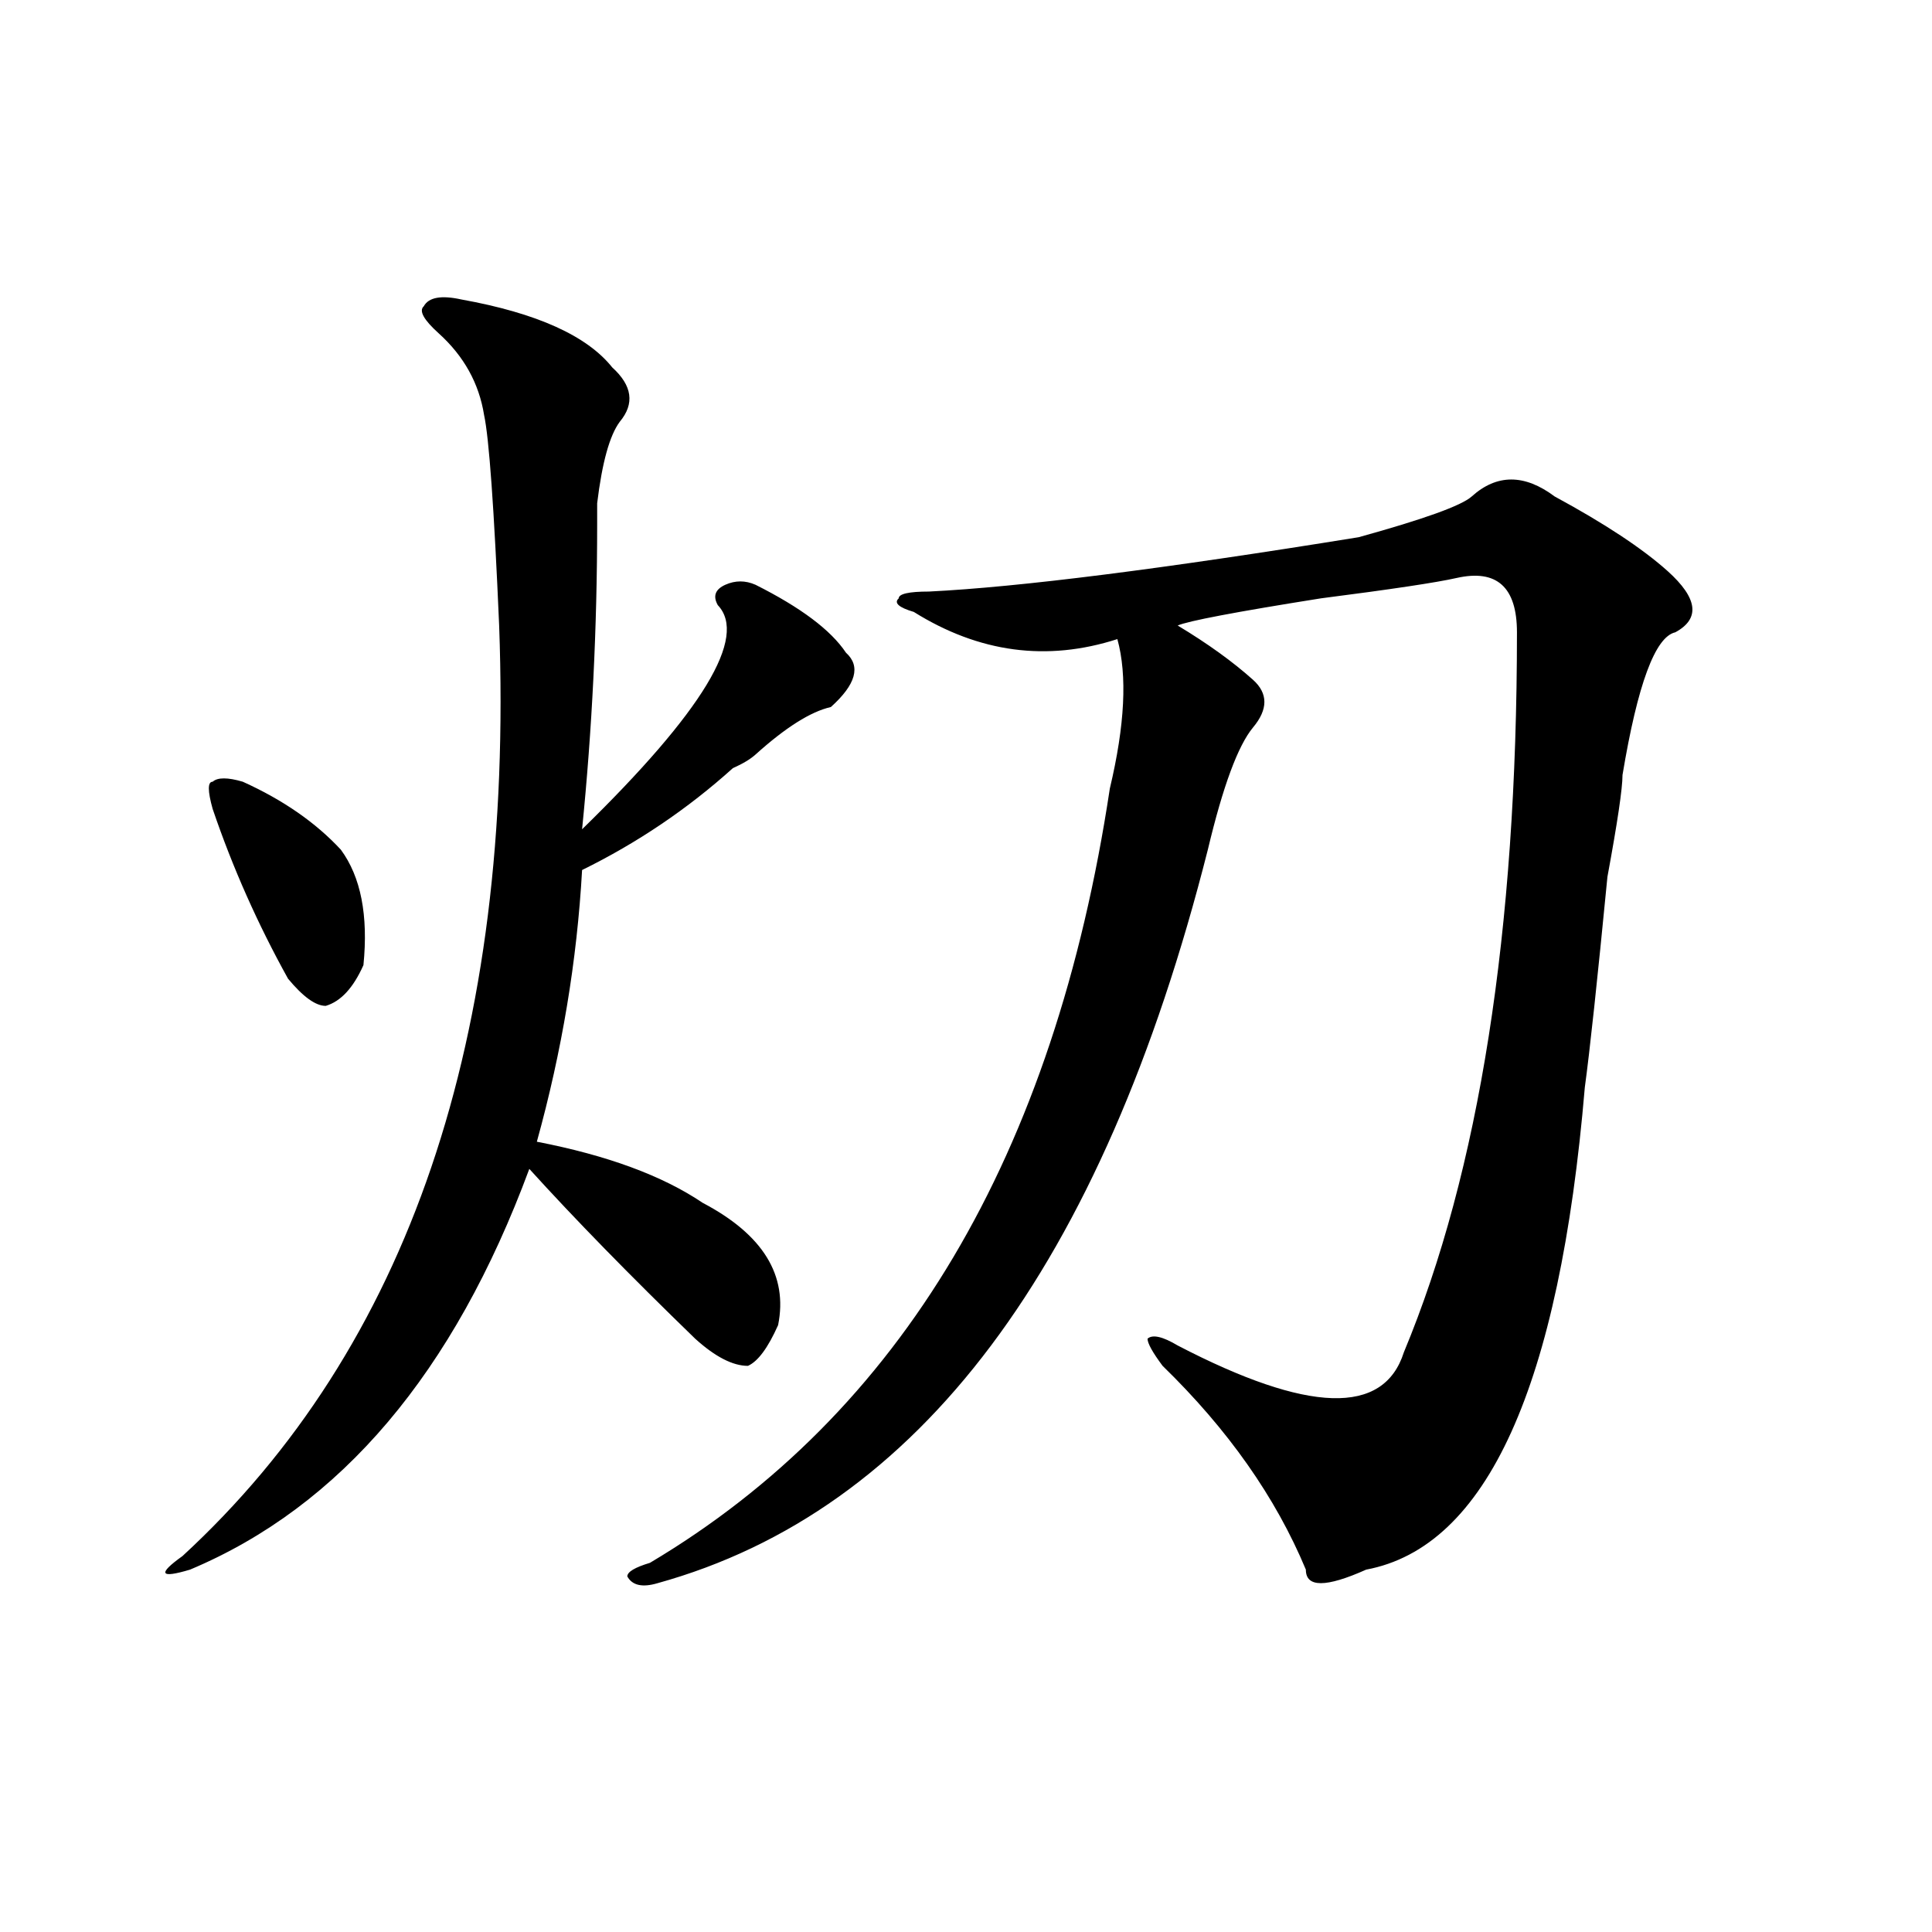
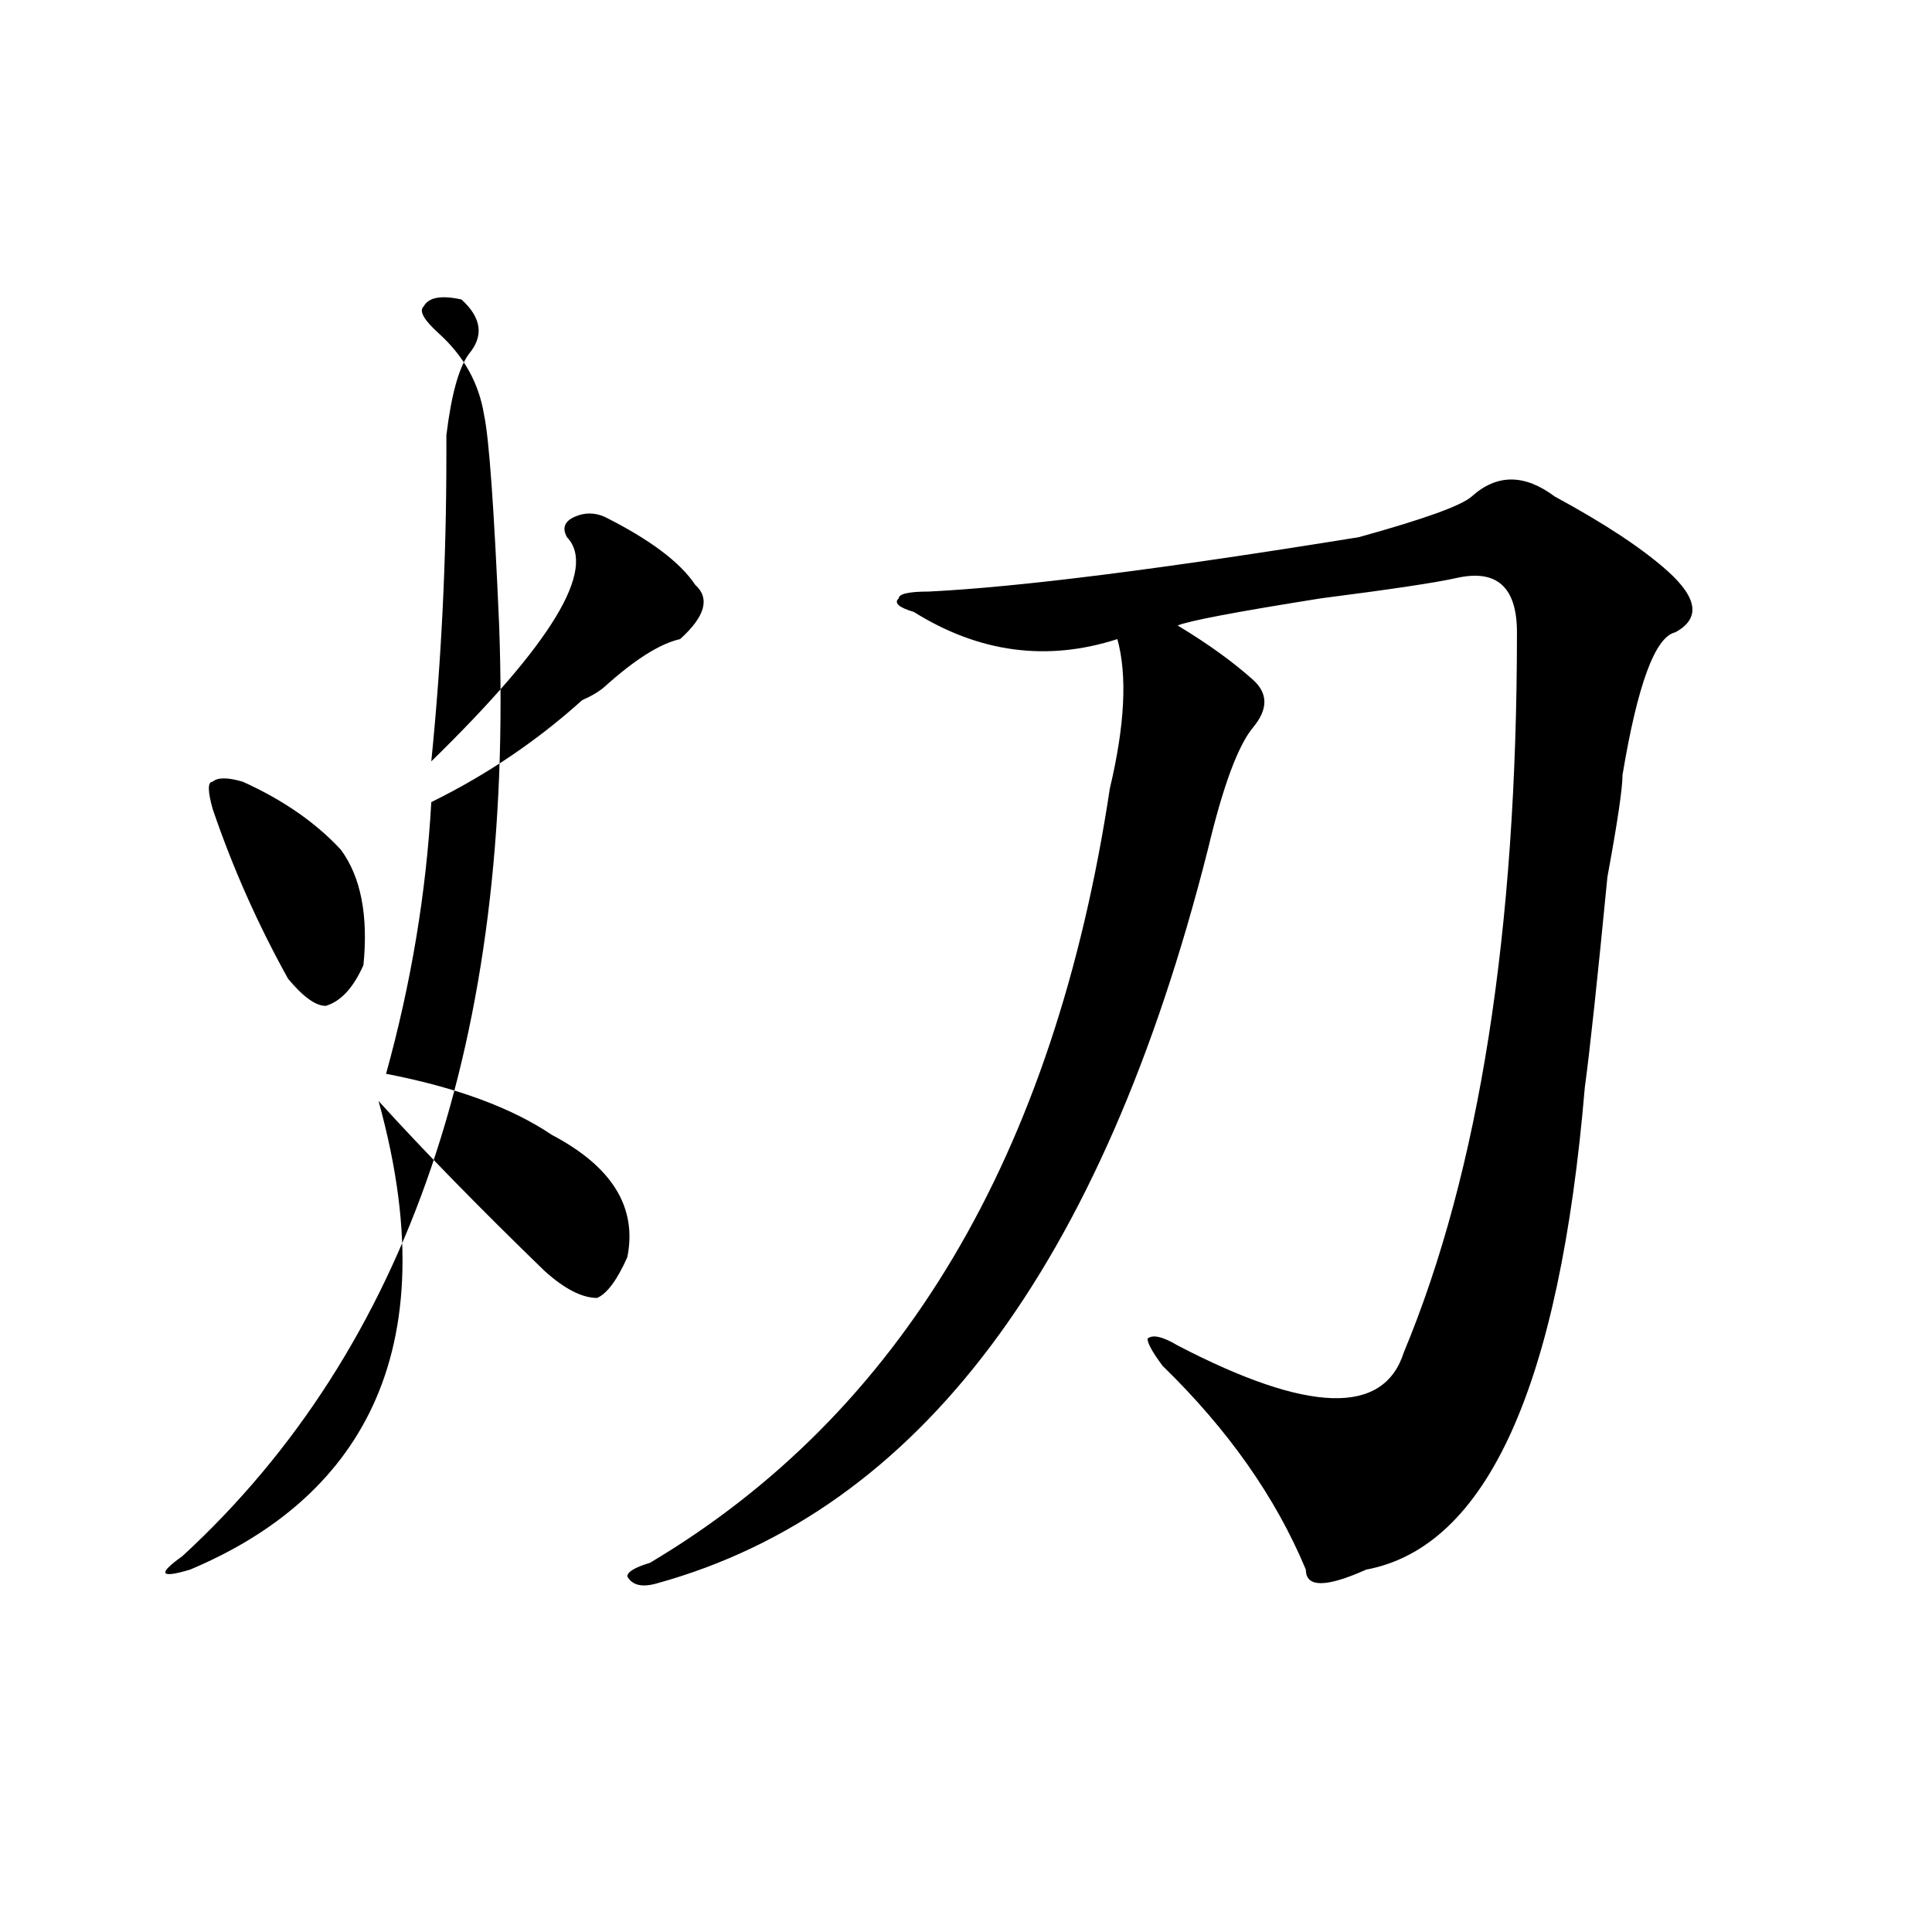
<svg xmlns="http://www.w3.org/2000/svg" version="1.1" id="图层_1" x="0px" y="0px" width="1000px" height="1000px" viewBox="0 0 1000 1000" enable-background="new 0 0 1000 1000" xml:space="preserve">
-   <path d="M238.848,155.016c39.023,7.031,64.998,18.786,78.047,35.156c10.365,9.394,11.707,18.786,3.902,28.125  c-5.244,7.031-9.146,21.094-11.707,42.188c0-2.308,0,1.208,0,10.547c0,53.942-2.622,106.677-7.805,158.203  c62.438-60.919,85.852-99.591,70.242-116.016c-2.622-4.669-1.342-8.185,3.902-10.547c5.183-2.308,10.365-2.308,15.609,0  c23.414,11.755,39.023,23.456,46.828,35.156c7.805,7.031,5.183,16.425-7.805,28.125c-10.427,2.362-23.414,10.547-39.023,24.609  c-2.622,2.362-6.524,4.724-11.707,7.031c-23.414,21.094-49.45,38.672-78.047,52.734c-2.622,46.911-10.427,93.769-23.414,140.625  c36.401,7.031,64.998,17.578,85.852,31.641c31.219,16.425,44.206,37.519,39.023,63.281c-5.244,11.755-10.427,18.786-15.609,21.094  c-7.805,0-16.951-4.669-27.316-14.063c-33.841-32.794-62.438-62.073-85.852-87.891C234.945,710.484,176.41,779.644,98.363,812.438  c-15.609,4.669-16.951,2.307-3.902-7.031c117.07-107.776,171.703-268.341,163.898-481.641c-2.622-60.919-5.244-97.229-7.805-108.984  c-2.622-16.37-10.427-30.433-23.414-42.188c-7.805-7.031-10.427-11.701-7.805-14.063  C221.896,153.862,228.421,152.708,238.848,155.016z M125.68,404.625c20.792,9.394,37.682,21.094,50.73,35.156  c10.365,14.063,14.268,34.003,11.707,59.766c-5.244,11.755-11.707,18.786-19.512,21.094c-5.244,0-11.707-4.669-19.512-14.063  c-15.609-28.125-28.658-57.403-39.023-87.891c-2.622-9.339-2.622-14.063,0-14.063C112.631,402.317,117.875,402.317,125.68,404.625z   M804.688,256.969c25.975,14.063,45.486,26.972,58.535,38.672c15.609,14.063,16.89,24.609,3.902,31.641  c-10.427,2.362-19.512,26.972-27.316,73.828c0,7.031-2.622,24.609-7.805,52.734c-5.244,53.942-9.146,90.253-11.707,108.984  c-13.049,154.688-50.73,237.909-113.168,249.609c-20.854,9.338-31.219,9.338-31.219,0c-15.609-37.464-40.365-72.62-74.145-105.469  c-5.244-7.031-7.805-11.7-7.805-14.063c2.561-2.308,7.805-1.153,15.609,3.516c67.62,35.156,106.644,36.364,117.07,3.516  c39.023-93.714,58.535-217.969,58.535-372.656c0-23.401-10.427-32.794-31.219-28.125c-10.427,2.362-33.841,5.878-70.242,10.547  c-44.268,7.031-68.962,11.755-74.145,14.063c15.609,9.394,28.597,18.786,39.023,28.125c7.805,7.031,7.805,15.271,0,24.609  c-7.805,9.394-15.609,30.487-23.414,63.281c-54.633,215.661-149.631,342.224-284.871,379.688  c-7.805,2.307-13.049,1.153-15.609-3.516c0-2.362,3.902-4.669,11.707-7.031c130.058-77.344,209.385-210.938,238.043-400.781  c7.805-32.794,9.085-58.558,3.902-77.344c-36.463,11.755-71.584,7.031-105.363-14.063c-7.805-2.308-10.427-4.669-7.805-7.031  c0-2.308,5.183-3.516,15.609-3.516c46.828-2.308,120.973-11.7,222.434-28.125c33.779-9.339,53.291-16.37,58.535-21.094  C774.749,245.269,789.078,245.269,804.688,256.969z" />
+   <path d="M238.848,155.016c10.365,9.394,11.707,18.786,3.902,28.125  c-5.244,7.031-9.146,21.094-11.707,42.188c0-2.308,0,1.208,0,10.547c0,53.942-2.622,106.677-7.805,158.203  c62.438-60.919,85.852-99.591,70.242-116.016c-2.622-4.669-1.342-8.185,3.902-10.547c5.183-2.308,10.365-2.308,15.609,0  c23.414,11.755,39.023,23.456,46.828,35.156c7.805,7.031,5.183,16.425-7.805,28.125c-10.427,2.362-23.414,10.547-39.023,24.609  c-2.622,2.362-6.524,4.724-11.707,7.031c-23.414,21.094-49.45,38.672-78.047,52.734c-2.622,46.911-10.427,93.769-23.414,140.625  c36.401,7.031,64.998,17.578,85.852,31.641c31.219,16.425,44.206,37.519,39.023,63.281c-5.244,11.755-10.427,18.786-15.609,21.094  c-7.805,0-16.951-4.669-27.316-14.063c-33.841-32.794-62.438-62.073-85.852-87.891C234.945,710.484,176.41,779.644,98.363,812.438  c-15.609,4.669-16.951,2.307-3.902-7.031c117.07-107.776,171.703-268.341,163.898-481.641c-2.622-60.919-5.244-97.229-7.805-108.984  c-2.622-16.37-10.427-30.433-23.414-42.188c-7.805-7.031-10.427-11.701-7.805-14.063  C221.896,153.862,228.421,152.708,238.848,155.016z M125.68,404.625c20.792,9.394,37.682,21.094,50.73,35.156  c10.365,14.063,14.268,34.003,11.707,59.766c-5.244,11.755-11.707,18.786-19.512,21.094c-5.244,0-11.707-4.669-19.512-14.063  c-15.609-28.125-28.658-57.403-39.023-87.891c-2.622-9.339-2.622-14.063,0-14.063C112.631,402.317,117.875,402.317,125.68,404.625z   M804.688,256.969c25.975,14.063,45.486,26.972,58.535,38.672c15.609,14.063,16.89,24.609,3.902,31.641  c-10.427,2.362-19.512,26.972-27.316,73.828c0,7.031-2.622,24.609-7.805,52.734c-5.244,53.942-9.146,90.253-11.707,108.984  c-13.049,154.688-50.73,237.909-113.168,249.609c-20.854,9.338-31.219,9.338-31.219,0c-15.609-37.464-40.365-72.62-74.145-105.469  c-5.244-7.031-7.805-11.7-7.805-14.063c2.561-2.308,7.805-1.153,15.609,3.516c67.62,35.156,106.644,36.364,117.07,3.516  c39.023-93.714,58.535-217.969,58.535-372.656c0-23.401-10.427-32.794-31.219-28.125c-10.427,2.362-33.841,5.878-70.242,10.547  c-44.268,7.031-68.962,11.755-74.145,14.063c15.609,9.394,28.597,18.786,39.023,28.125c7.805,7.031,7.805,15.271,0,24.609  c-7.805,9.394-15.609,30.487-23.414,63.281c-54.633,215.661-149.631,342.224-284.871,379.688  c-7.805,2.307-13.049,1.153-15.609-3.516c0-2.362,3.902-4.669,11.707-7.031c130.058-77.344,209.385-210.938,238.043-400.781  c7.805-32.794,9.085-58.558,3.902-77.344c-36.463,11.755-71.584,7.031-105.363-14.063c-7.805-2.308-10.427-4.669-7.805-7.031  c0-2.308,5.183-3.516,15.609-3.516c46.828-2.308,120.973-11.7,222.434-28.125c33.779-9.339,53.291-16.37,58.535-21.094  C774.749,245.269,789.078,245.269,804.688,256.969z" />
</svg>